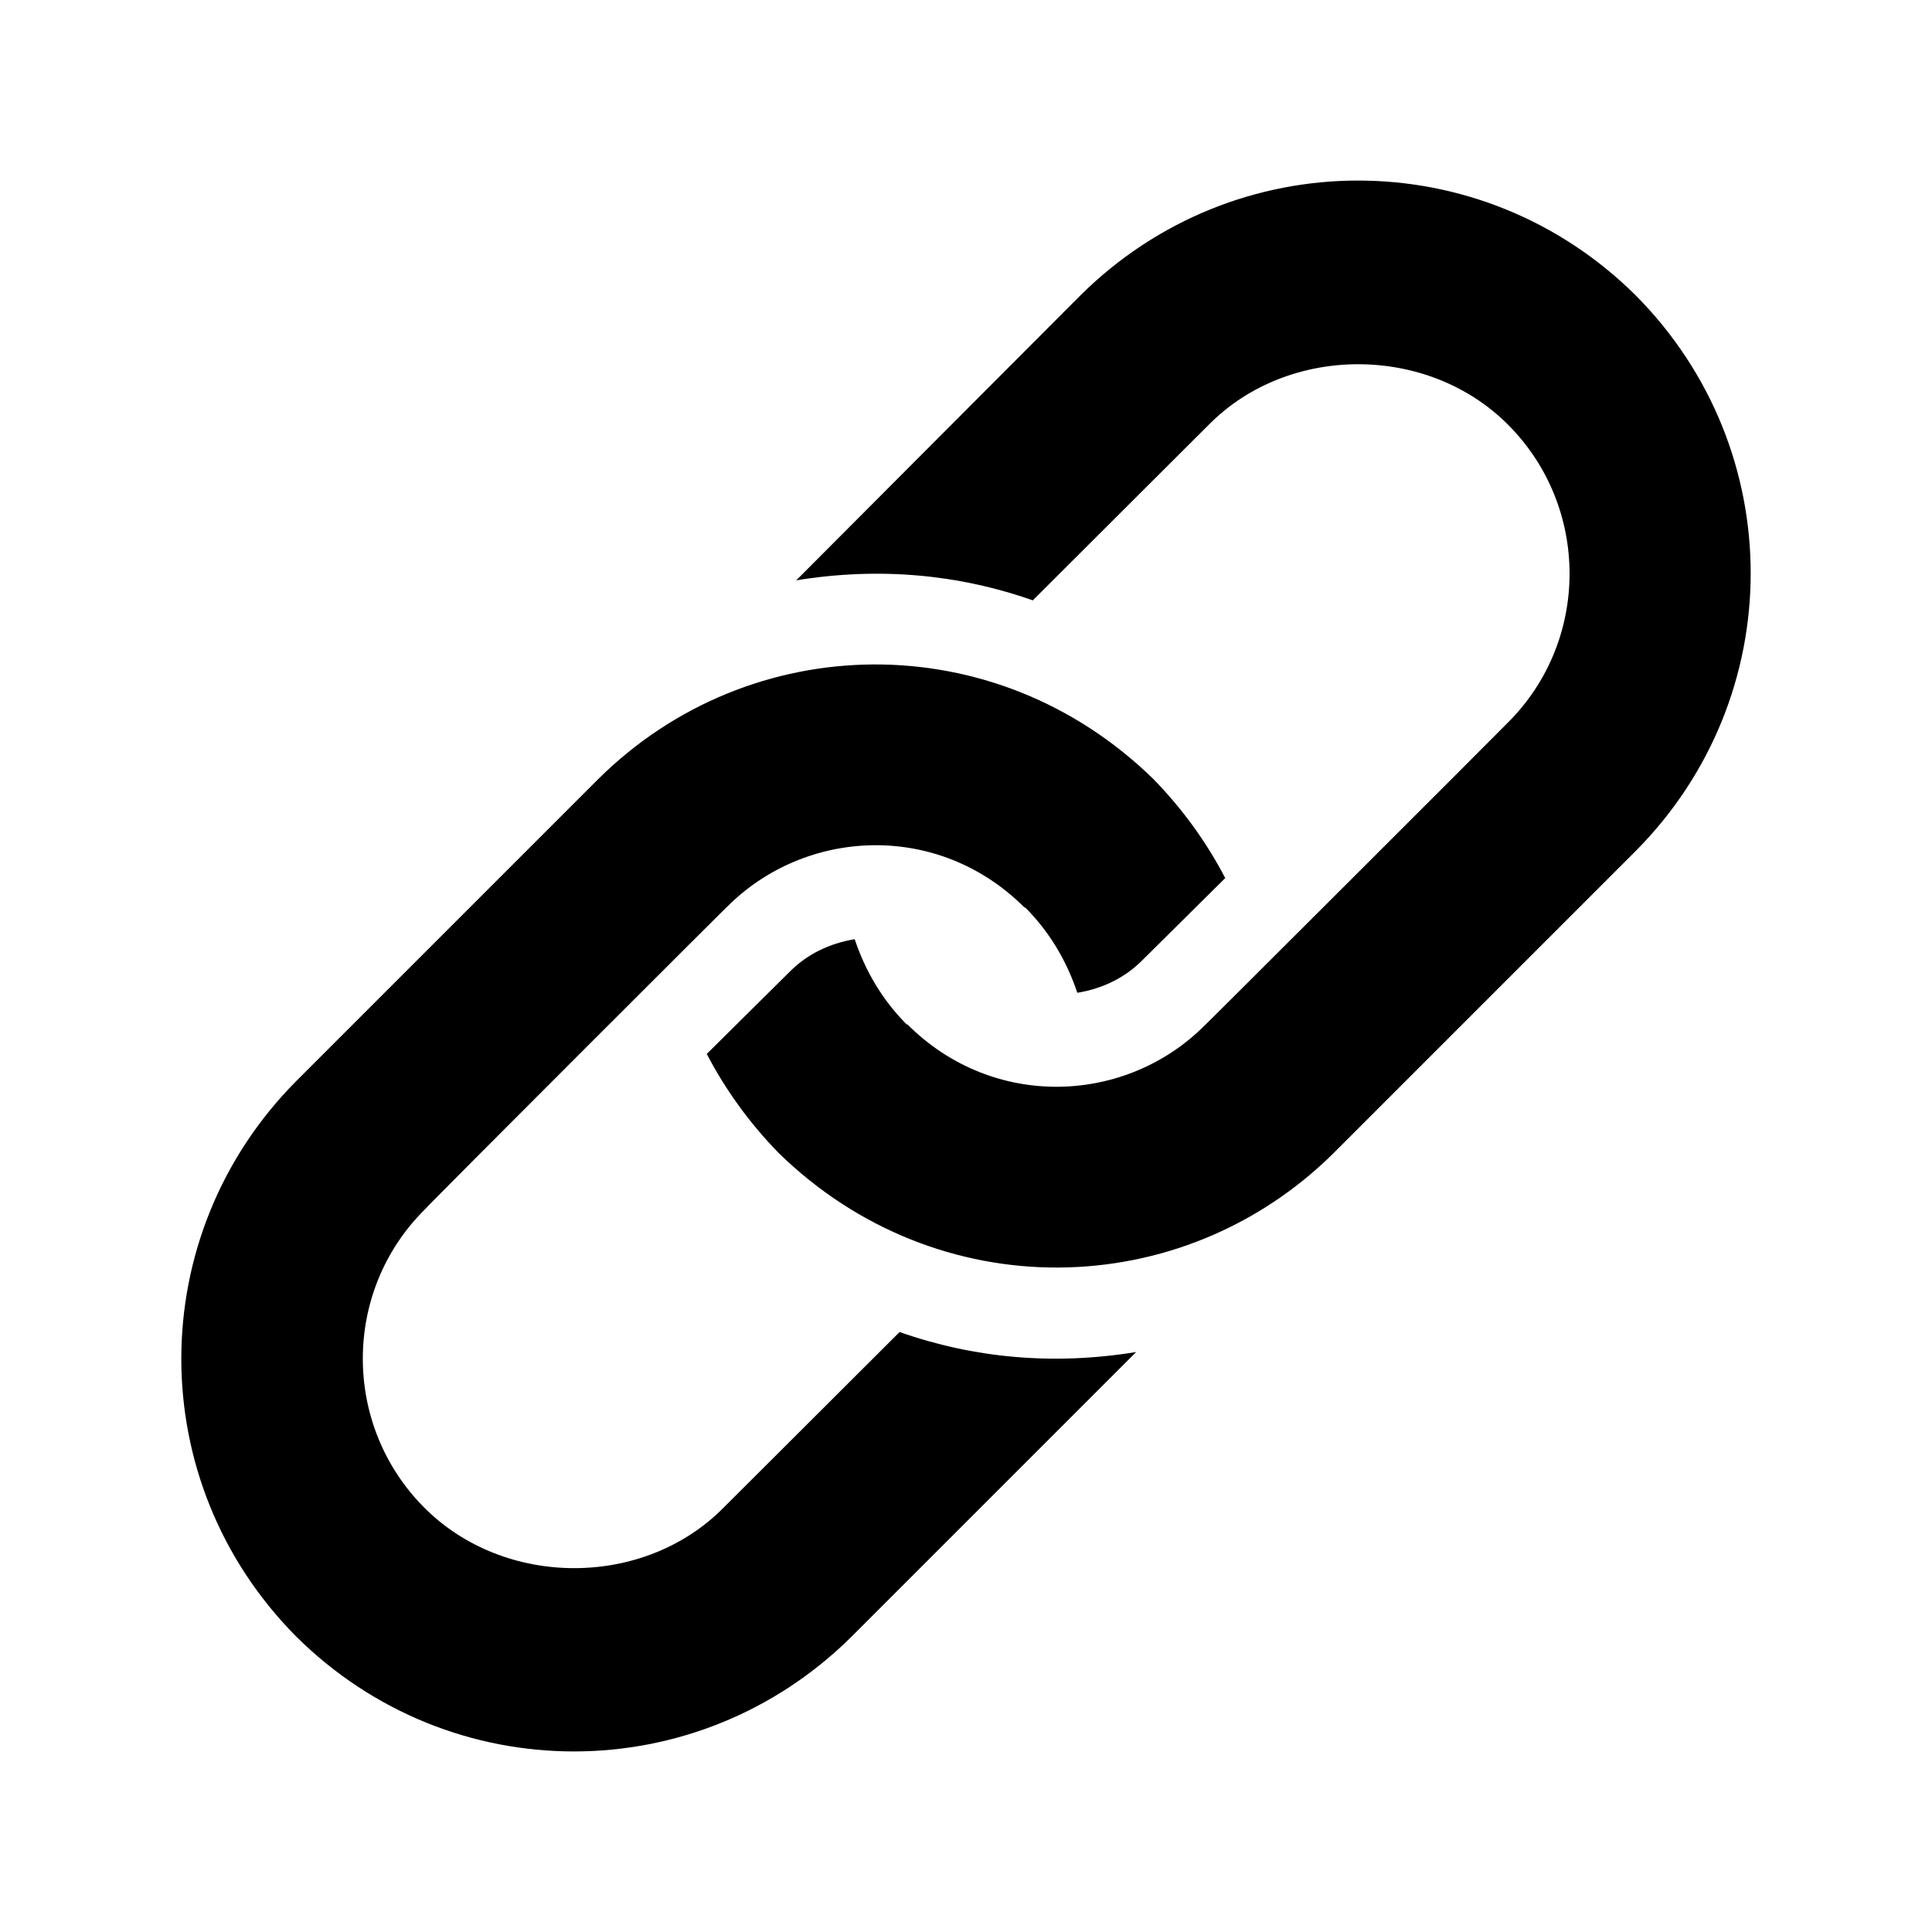
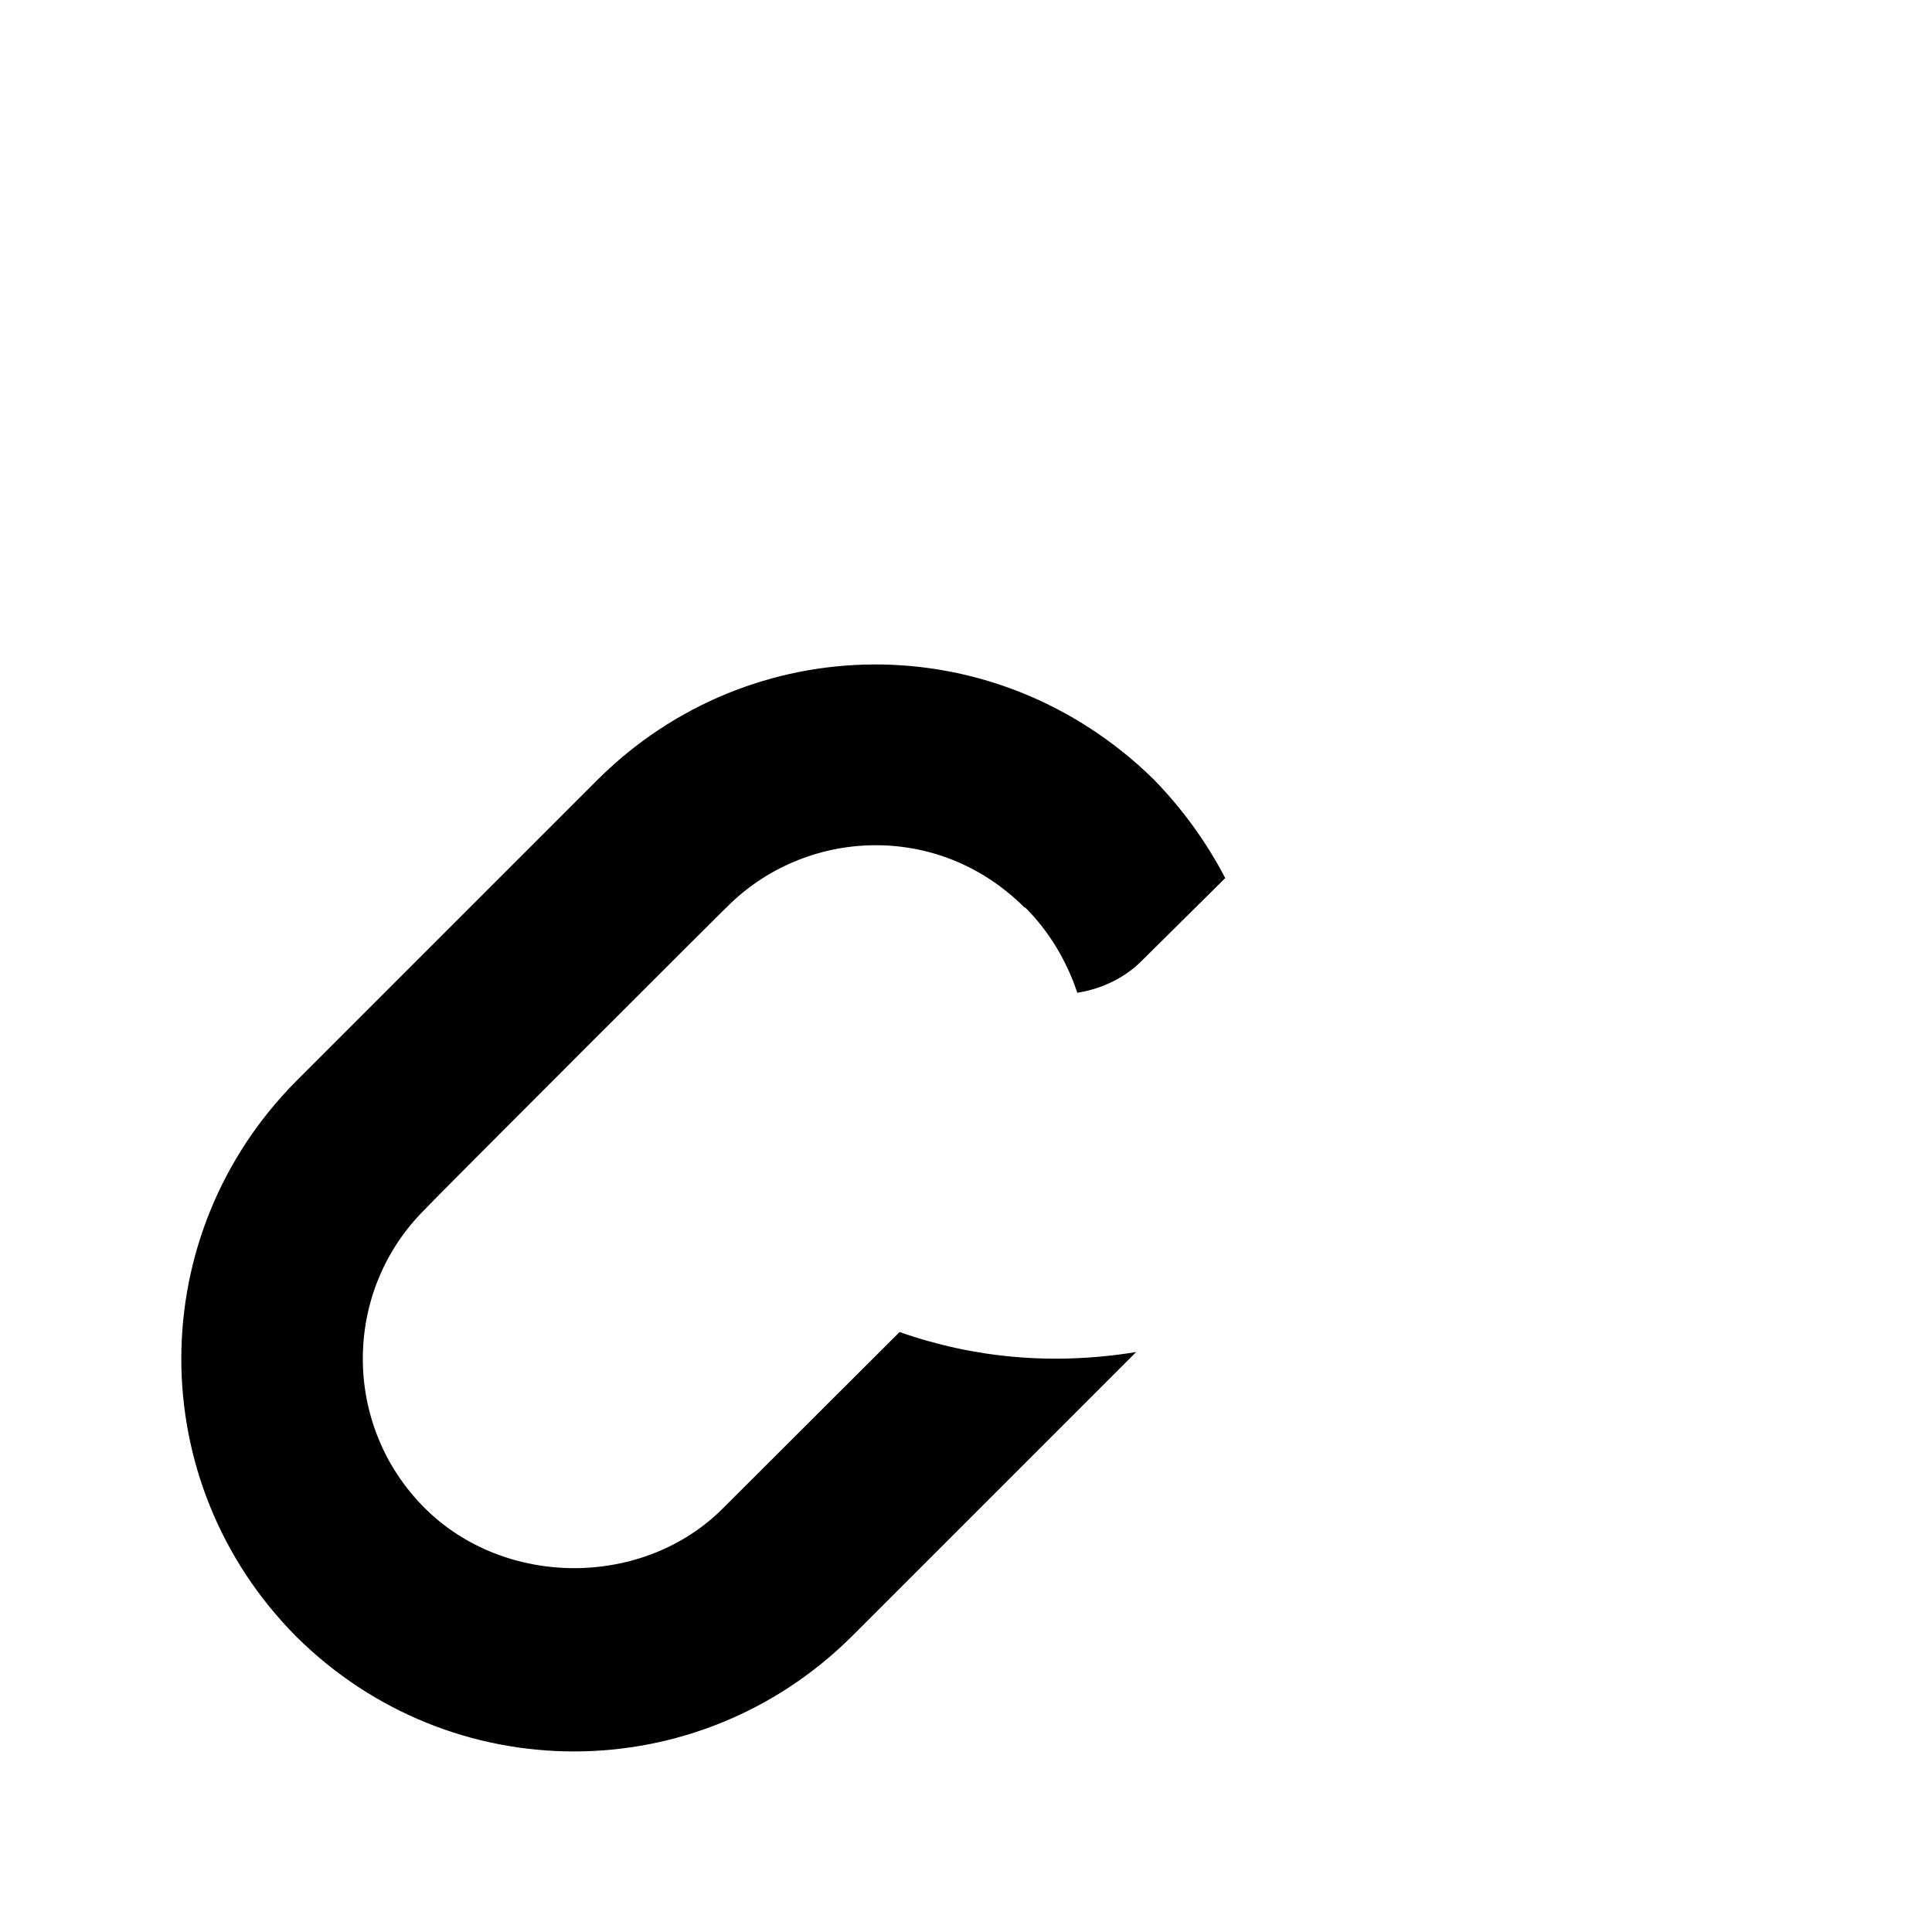
<svg xmlns="http://www.w3.org/2000/svg" id="Glyph" x="0px" y="0px" viewBox="0 0 512 512" style="enable-background:new 0 0 512 512;" xml:space="preserve">
  <path d="M192.5,240.5c20.7-21,56-23,79,0h0.2c6.4,6.4,11,14.2,13.8,22.6c6.7-1.1,12.6-4,17.1-8.5l22.1-21.9 c-5-9.6-11.4-18.4-19-26.2c-42-41.1-106.9-40-147.2,0l-80,80c-40.6,40.9-40.6,106.3,0,147.2c40.9,40.6,106.3,40.6,147.2,0l75.4-75.4 c-22,3.6-43.1,1.6-62.7-5.3l-46.7,46.6c-21.1,21.3-57.9,21.3-79.2,0c-21.8-21.8-21.8-57.3,0-79C113.9,318.9,197.8,235.1,192.5,240.5 L192.5,240.5z" />
-   <path d="M319.5,271.5c-21,21.3-56.3,22.7-79,0c-0.2,0-0.2,0-0.2,0c-6.4-6.4-11-14.2-13.8-22.6c-6.7,1.1-12.6,4-17.1,8.5l-22.1,21.9 c5,9.6,11.4,18.4,19,26.2c42,41.1,106.9,40,147.2,0l80-80c40.6-40.9,40.6-106.3,0-147.2c-40.9-40.6-106.3-40.6-147.2,0L211,153.8 c22-3.6,43.1-1.6,62.7,5.3l46.7-46.6c21.1-21.3,57.9-21.3,79.2,0c21.8,21.8,21.8,57.3,0,79C398.1,193.1,314.2,276.9,319.5,271.5 L319.5,271.5z" />
</svg>